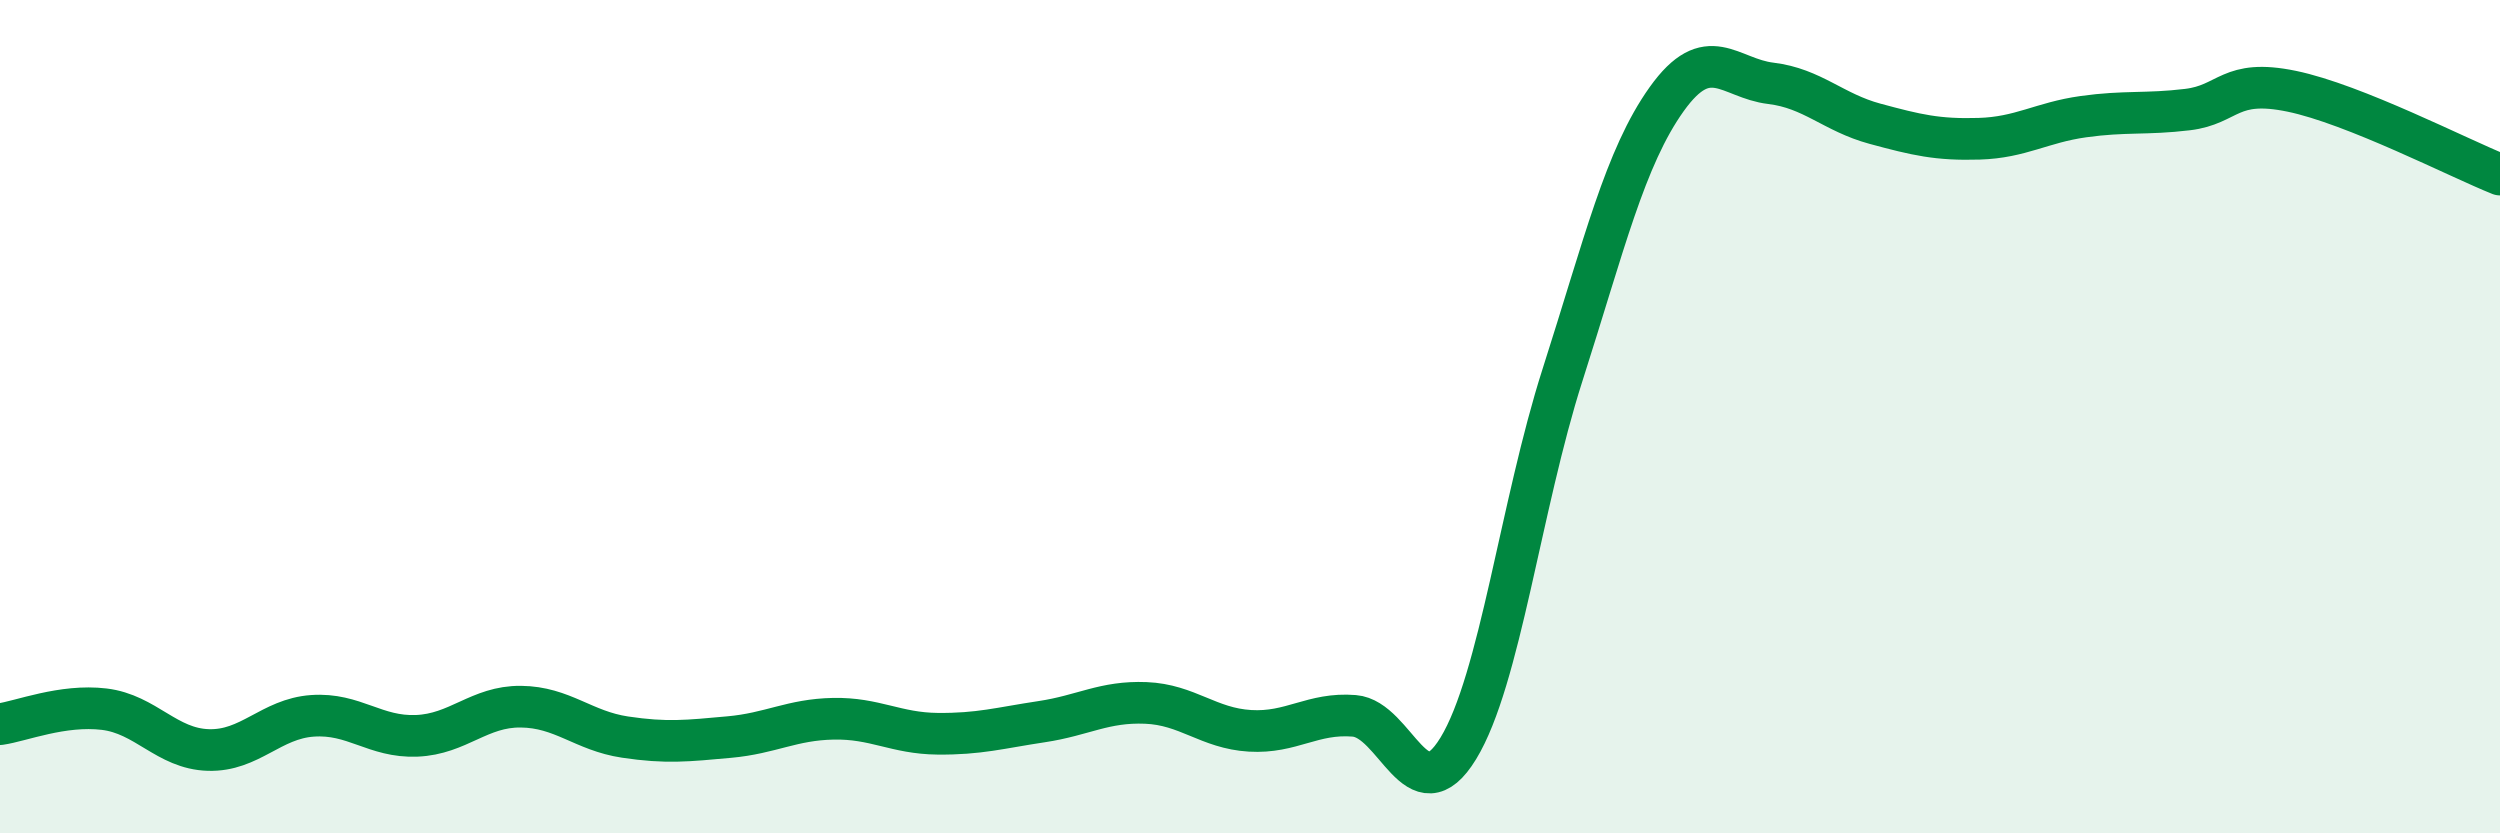
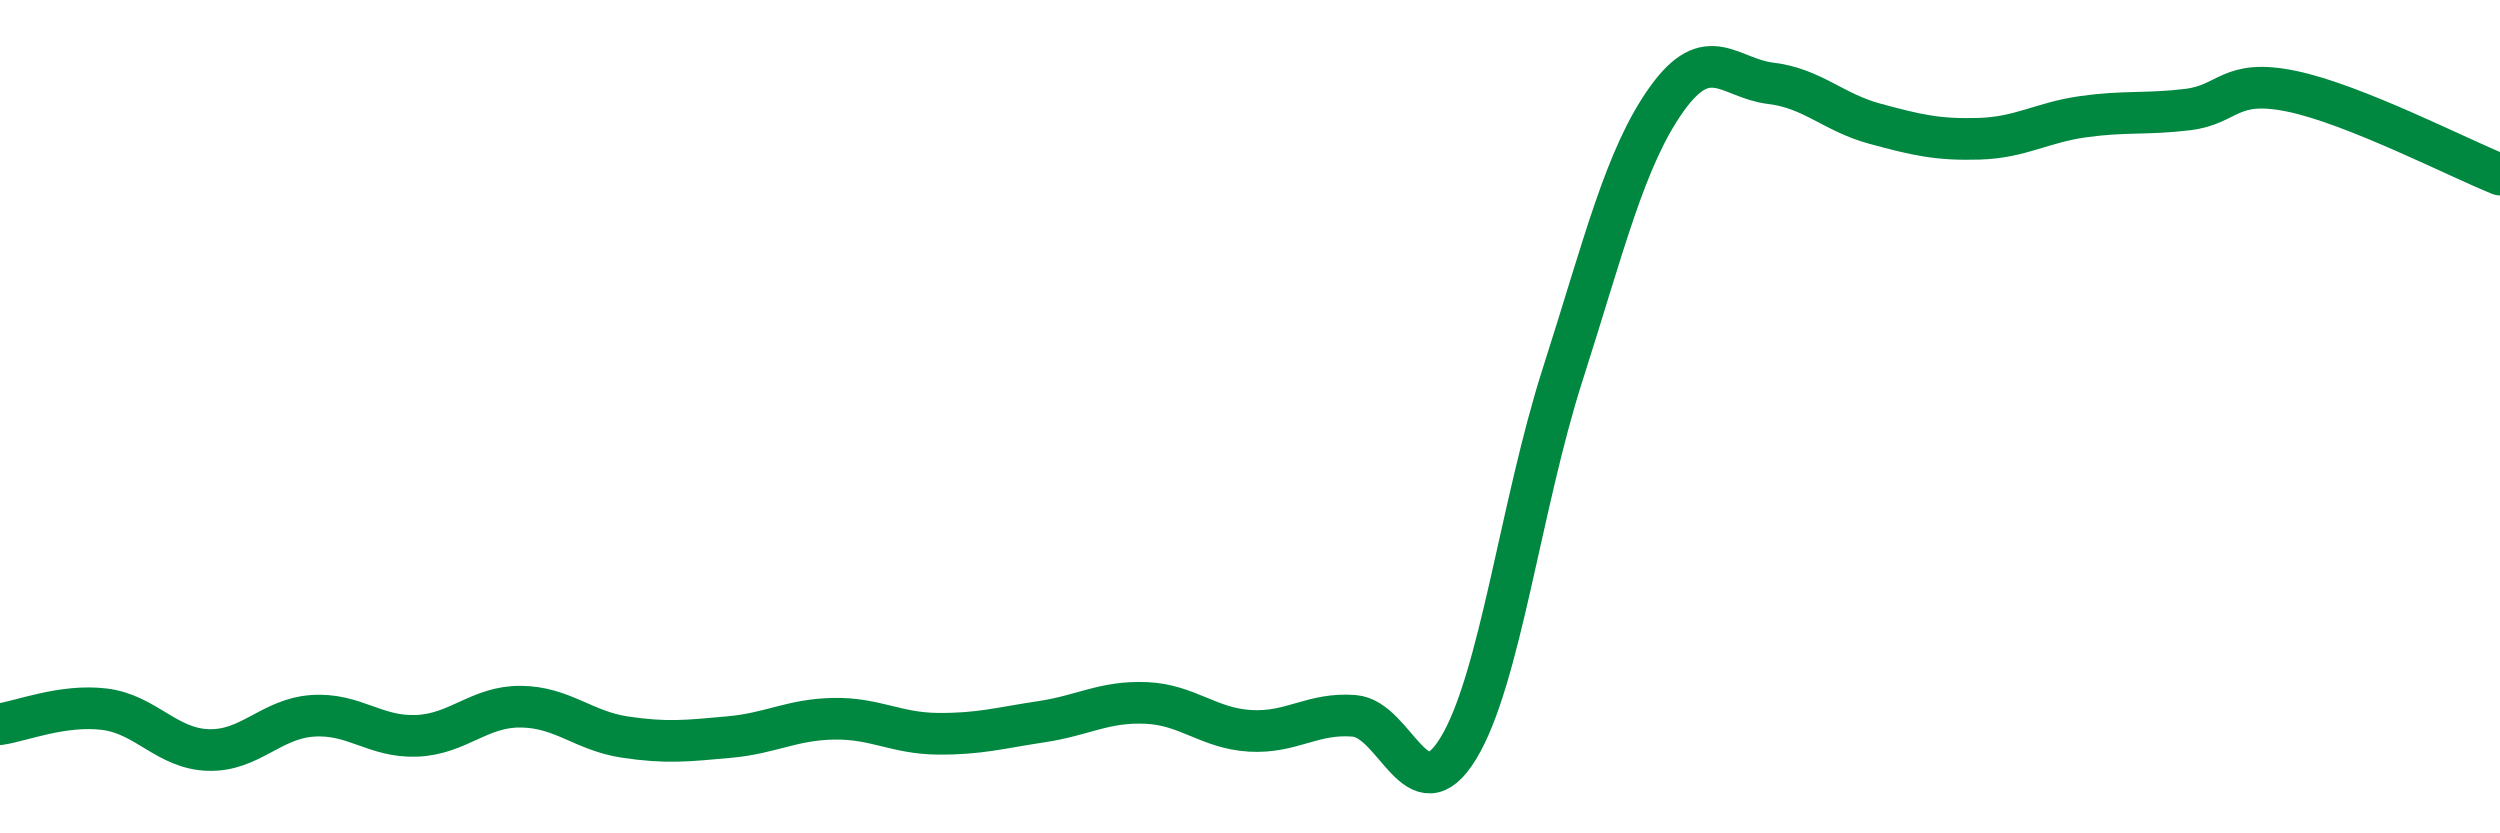
<svg xmlns="http://www.w3.org/2000/svg" width="60" height="20" viewBox="0 0 60 20">
-   <path d="M 0,17.38 C 0.5,17.31 1.5,16.9 2.5,17.02 C 3.5,17.14 4,17.97 5,18 C 6,18.03 6.5,17.25 7.5,17.18 C 8.5,17.11 9,17.7 10,17.66 C 11,17.62 11.5,16.95 12.5,16.96 C 13.5,16.97 14,17.54 15,17.69 C 16,17.84 16.5,17.78 17.5,17.69 C 18.5,17.6 19,17.27 20,17.25 C 21,17.23 21.5,17.6 22.5,17.61 C 23.5,17.62 24,17.47 25,17.32 C 26,17.17 26.5,16.83 27.5,16.87 C 28.5,16.91 29,17.48 30,17.54 C 31,17.6 31.5,17.1 32.5,17.18 C 33.5,17.26 34,19.6 35,17.96 C 36,16.32 36.5,12.12 37.5,9 C 38.5,5.88 39,3.78 40,2.38 C 41,0.98 41.5,1.88 42.5,2 C 43.5,2.12 44,2.7 45,2.97 C 46,3.24 46.5,3.36 47.5,3.33 C 48.5,3.3 49,2.94 50,2.8 C 51,2.66 51.5,2.75 52.5,2.63 C 53.5,2.51 53.5,1.88 55,2.19 C 56.5,2.5 59,3.79 60,4.19L60 20L0 20Z" fill="#008740" opacity="0.1" stroke-linecap="round" stroke-linejoin="round" />
  <path d="M 0,17.38 C 0.5,17.31 1.5,16.9 2.5,17.02 C 3.5,17.14 4,17.97 5,18 C 6,18.03 6.5,17.25 7.5,17.18 C 8.5,17.11 9,17.7 10,17.66 C 11,17.62 11.5,16.95 12.5,16.96 C 13.5,16.97 14,17.54 15,17.69 C 16,17.84 16.5,17.78 17.5,17.69 C 18.5,17.6 19,17.27 20,17.25 C 21,17.23 21.5,17.6 22.5,17.61 C 23.5,17.62 24,17.47 25,17.32 C 26,17.17 26.5,16.83 27.5,16.87 C 28.5,16.91 29,17.48 30,17.54 C 31,17.6 31.5,17.1 32.5,17.18 C 33.5,17.26 34,19.6 35,17.96 C 36,16.32 36.5,12.12 37.5,9 C 38.5,5.88 39,3.78 40,2.38 C 41,0.98 41.5,1.88 42.5,2 C 43.5,2.12 44,2.7 45,2.97 C 46,3.24 46.5,3.36 47.5,3.33 C 48.5,3.3 49,2.94 50,2.8 C 51,2.66 51.5,2.75 52.5,2.63 C 53.5,2.51 53.5,1.88 55,2.19 C 56.5,2.5 59,3.79 60,4.19" stroke="#008740" stroke-width="1" fill="none" stroke-linecap="round" stroke-linejoin="round" />
</svg>